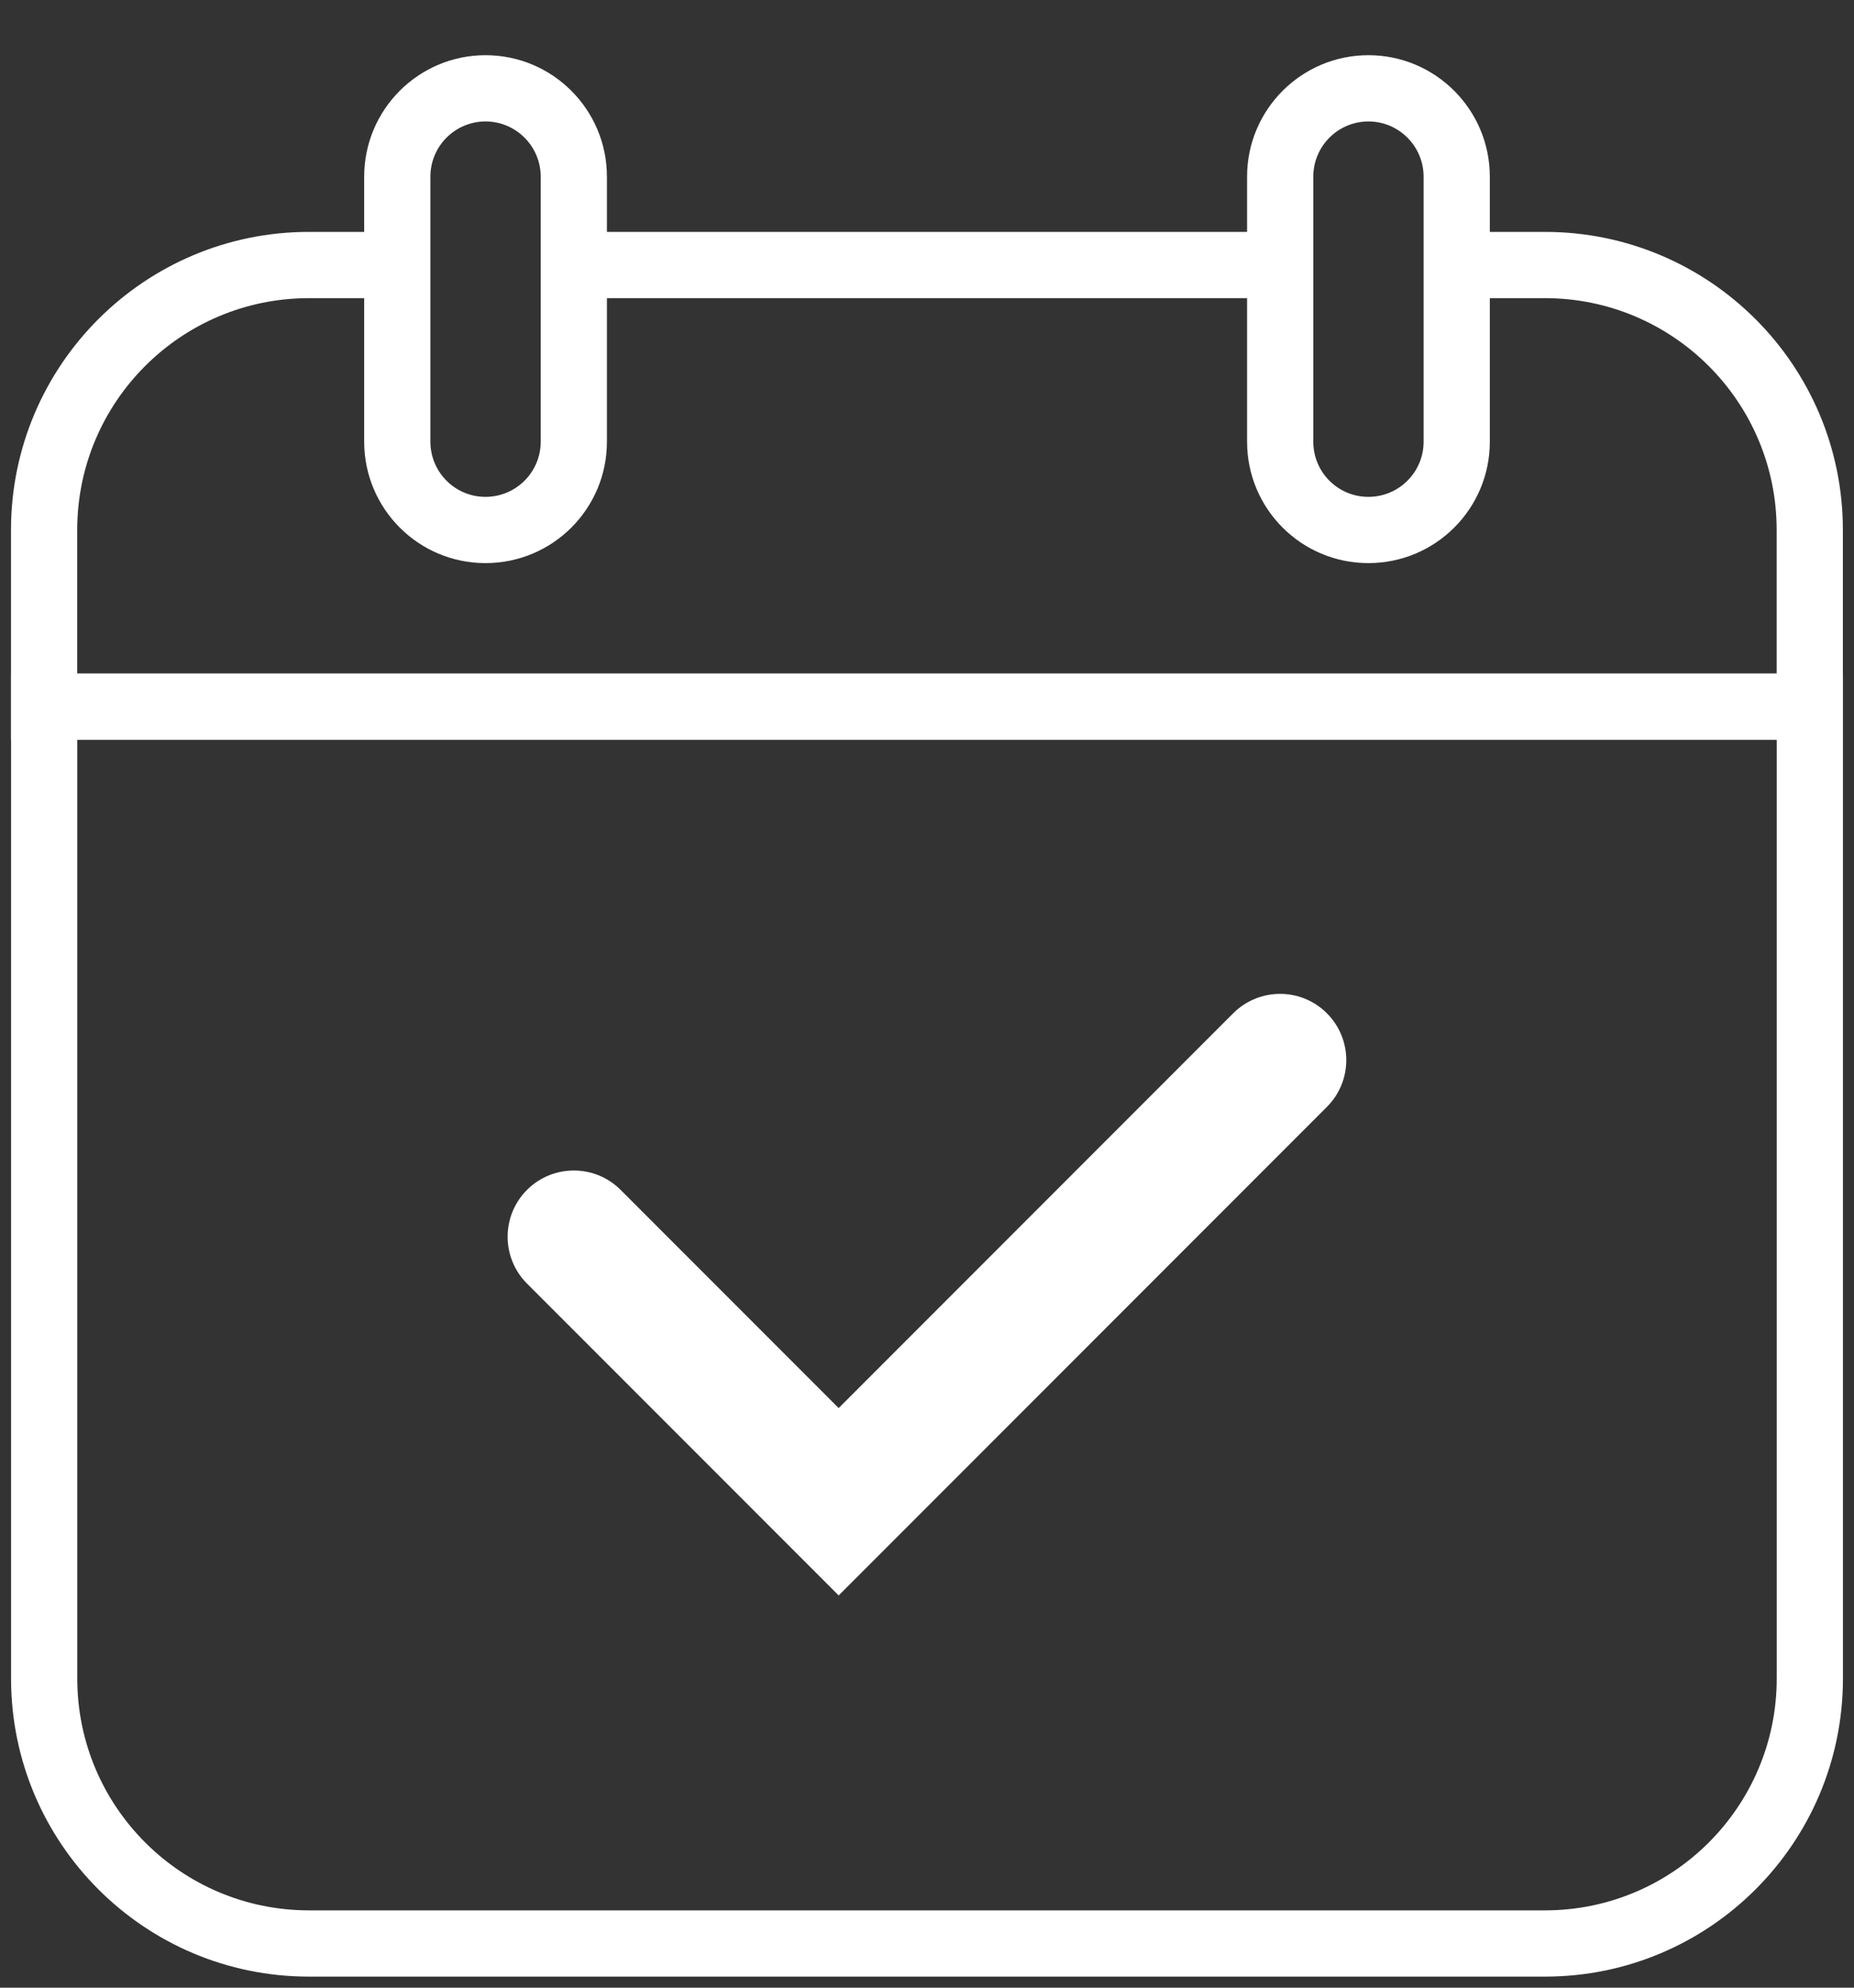
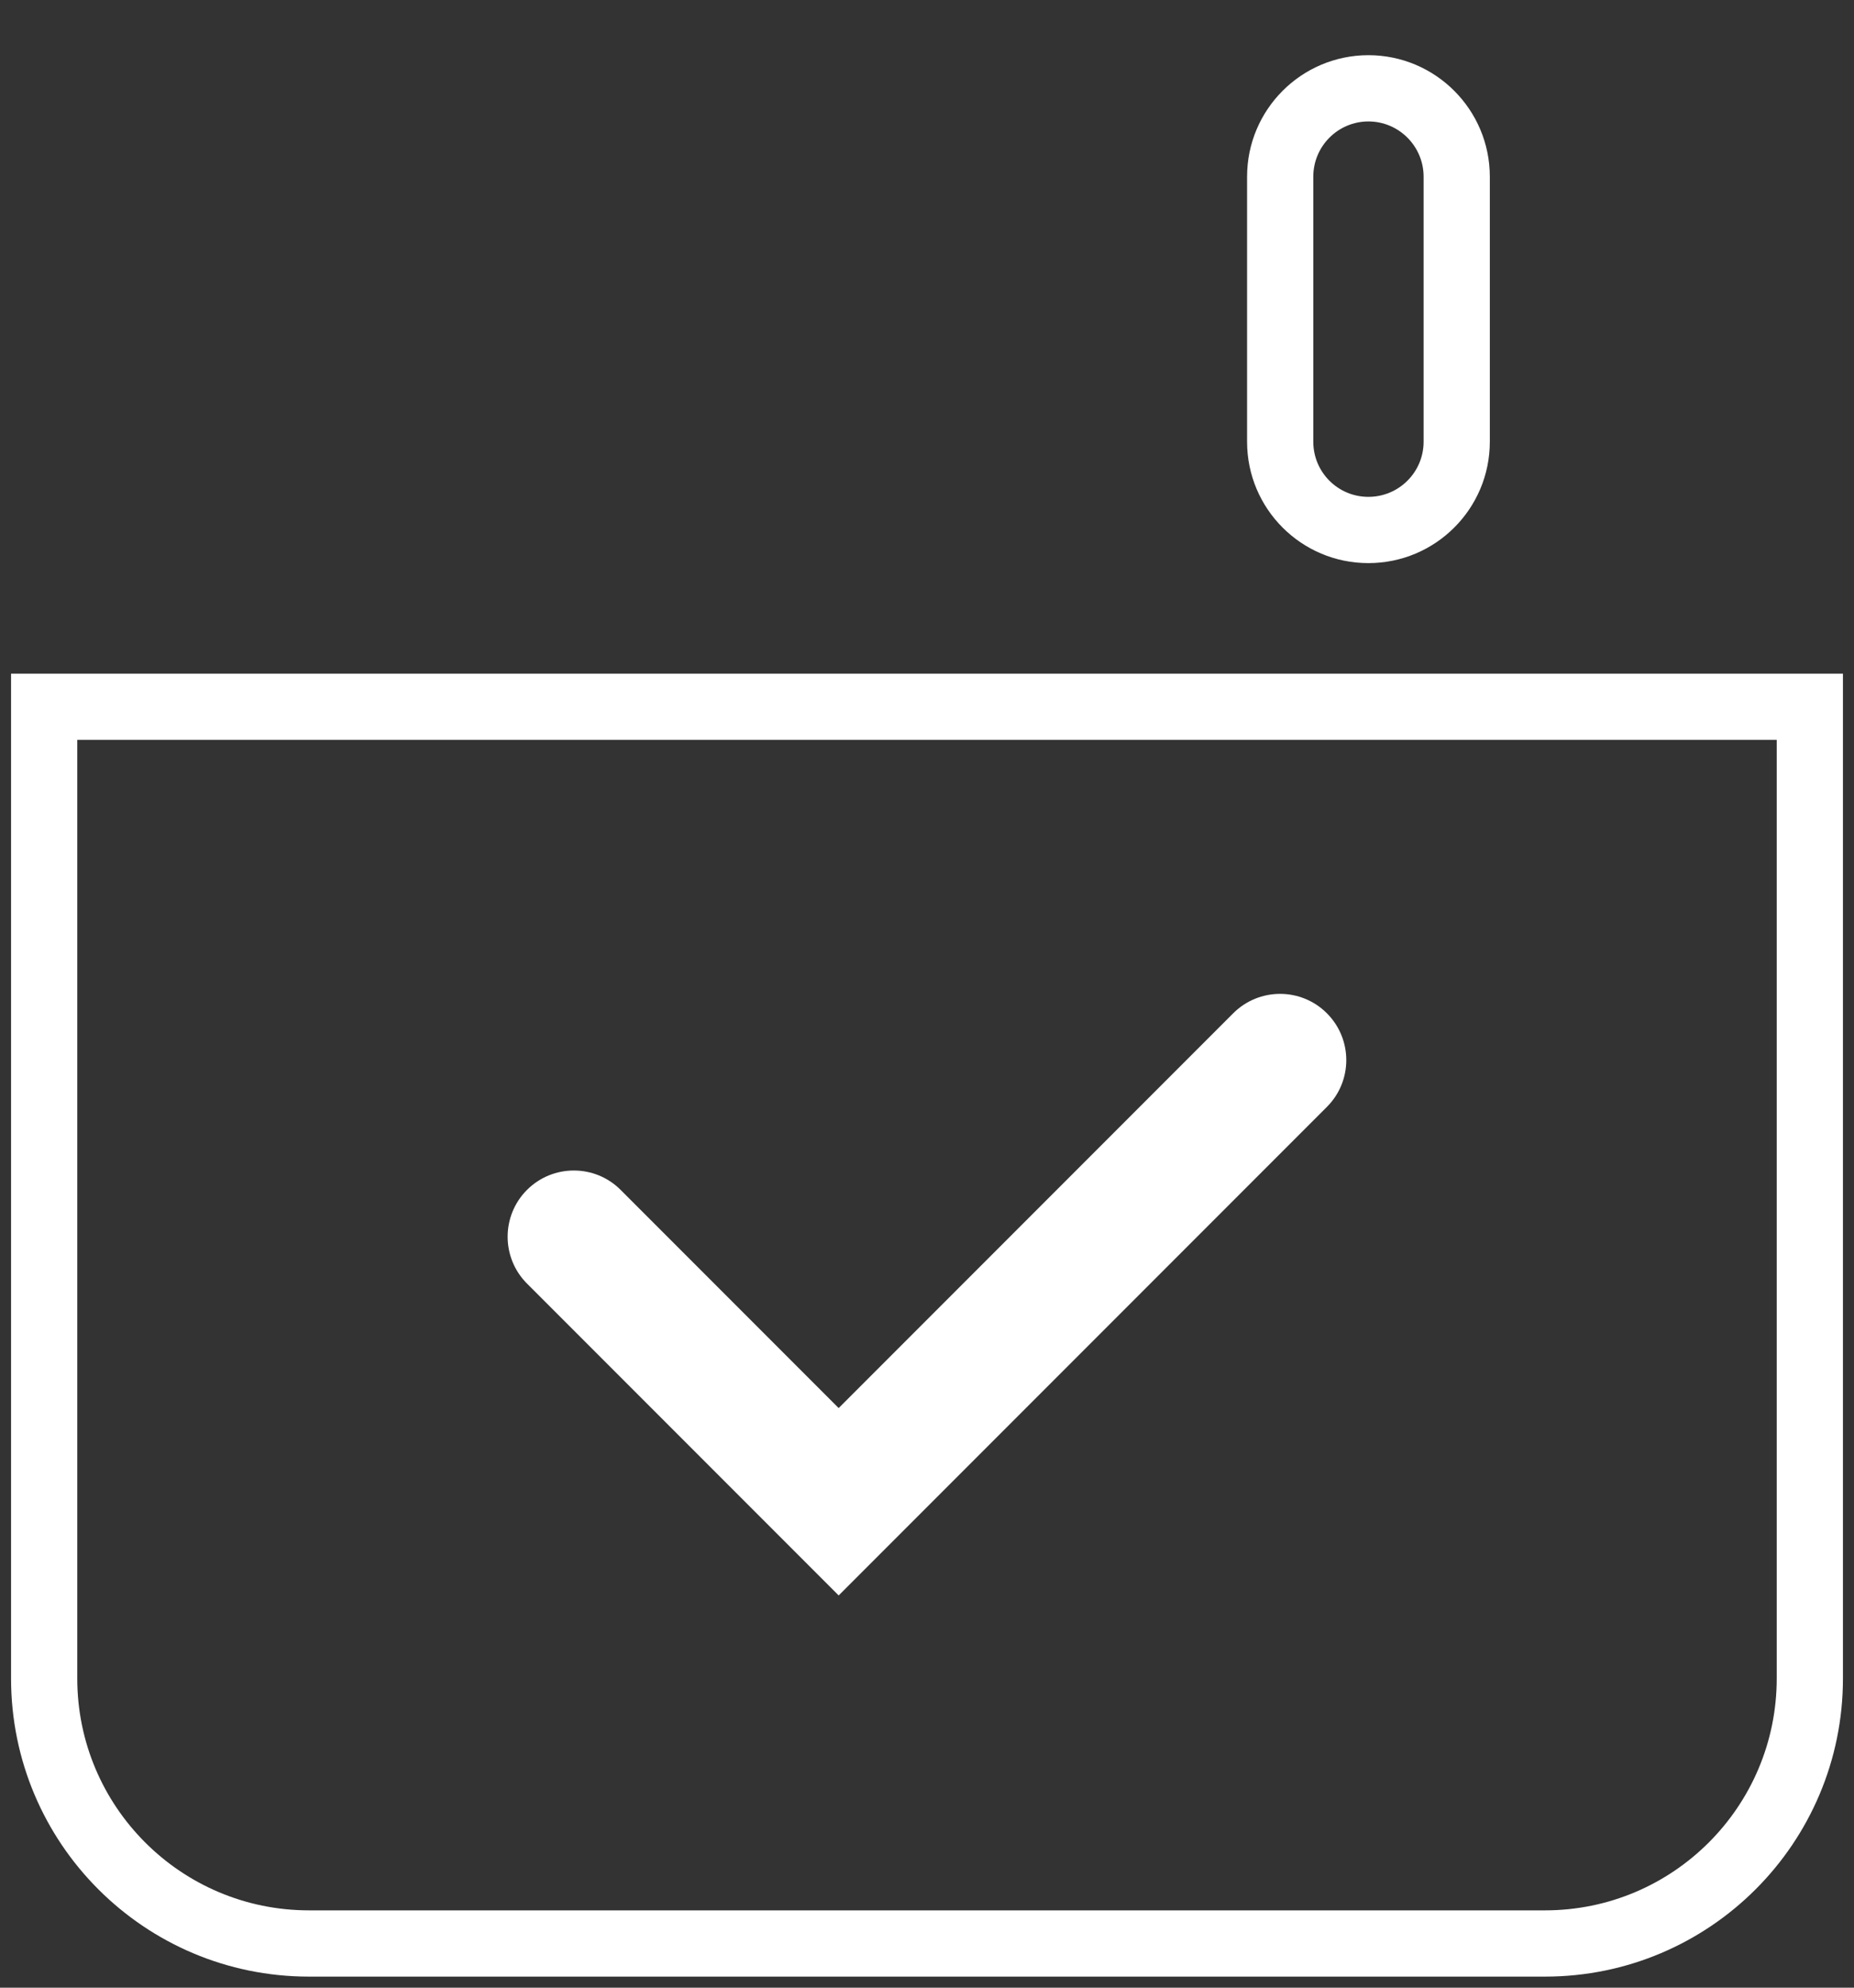
<svg xmlns="http://www.w3.org/2000/svg" width="28" height="30" viewBox="0 0 28 30" fill="none">
  <rect x="0" y="0" width="28" height="30" fill="#333333" stroke="none" />
  <path d="M26.833 11.167H1.167V25.333C1.167 27.266 2.734 28.833 4.667 28.833H23.333C25.266 28.833 26.833 27.266 26.833 25.333V11.167ZM27.833 25.333C27.833 27.818 25.818 29.833 23.333 29.833H4.667C2.181 29.833 0.167 27.818 0.167 25.333V10.167H27.833V25.333Z" fill="white" />
-   <path d="M7.332 7.499C7.792 7.499 8.166 7.127 8.166 6.667V2.667C8.166 2.207 7.792 1.833 7.332 1.833C6.872 1.834 6.5 2.207 6.5 2.667L6.5 6.667C6.501 7.127 6.872 7.499 7.332 7.499ZM7.332 8.499C6.32 8.499 5.501 7.679 5.5 6.667L5.5 2.667C5.5 1.655 6.32 0.834 7.332 0.833C8.345 0.833 9.166 1.655 9.166 2.667V6.667C9.166 7.68 8.345 8.499 7.332 8.499Z" fill="white" />
  <path d="M20.666 7.499C21.126 7.499 21.5 7.127 21.5 6.667V2.667C21.5 2.207 21.126 1.833 20.666 1.833C20.206 1.834 19.834 2.207 19.834 2.667V6.667C19.834 7.127 20.206 7.499 20.666 7.499ZM20.666 8.499C19.654 8.499 18.834 7.679 18.834 6.667V2.667C18.834 1.655 19.654 0.834 20.666 0.833C21.678 0.833 22.5 1.655 22.5 2.667V6.667C22.5 7.68 21.678 8.499 20.666 8.499Z" fill="white" />
  <path d="M18.625 15.293C19.016 14.903 19.649 14.903 20.039 15.293C20.43 15.684 20.43 16.317 20.039 16.707L12.666 24.08L7.959 19.373C7.569 18.983 7.569 18.349 7.959 17.959C8.35 17.569 8.983 17.569 9.373 17.959L12.666 21.252L18.625 15.293Z" fill="white" />
-   <path d="M6 4.5H4.666C2.733 4.5 1.166 6.067 1.166 8V10.166H26.832V8C26.832 6.067 25.265 4.5 23.332 4.5H22V3.5H23.332C25.817 3.5 27.832 5.515 27.832 8V11.166H0.166V8C0.166 5.515 2.181 3.5 4.666 3.5H6V4.5Z" fill="white" />
-   <path d="M19.334 4.5H8.666V3.5H19.334V4.5Z" fill="white" />
</svg>